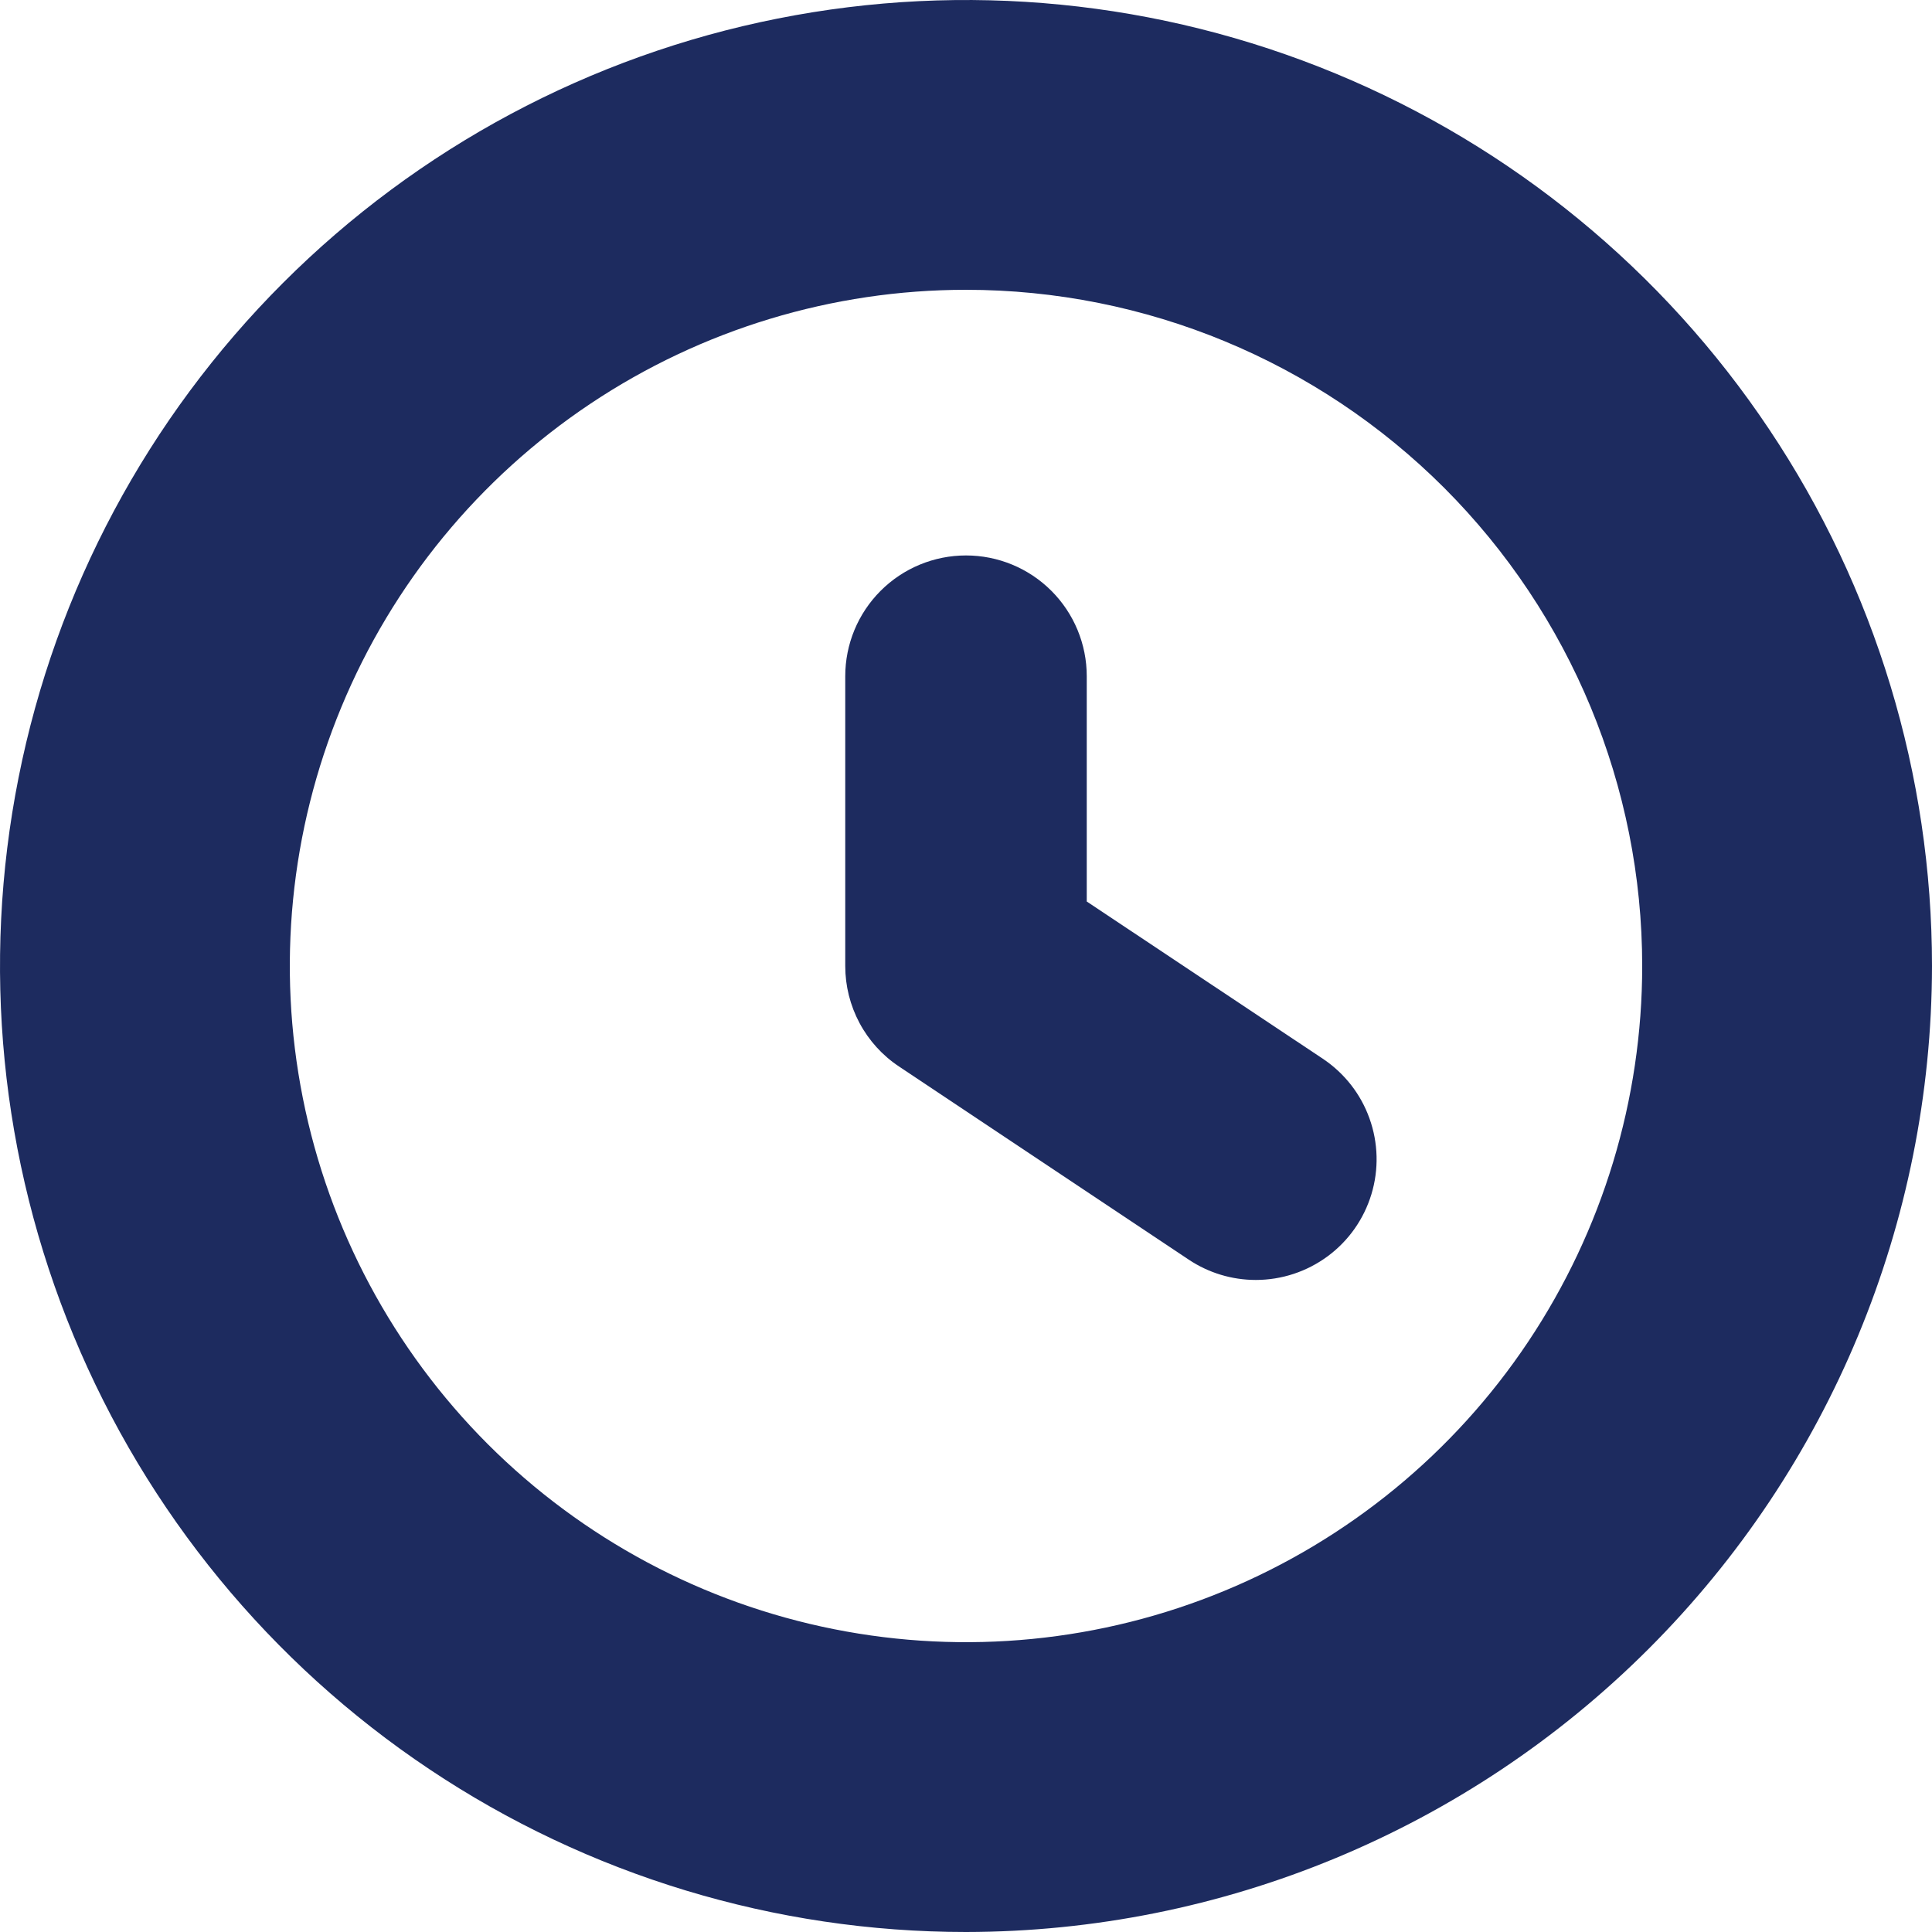
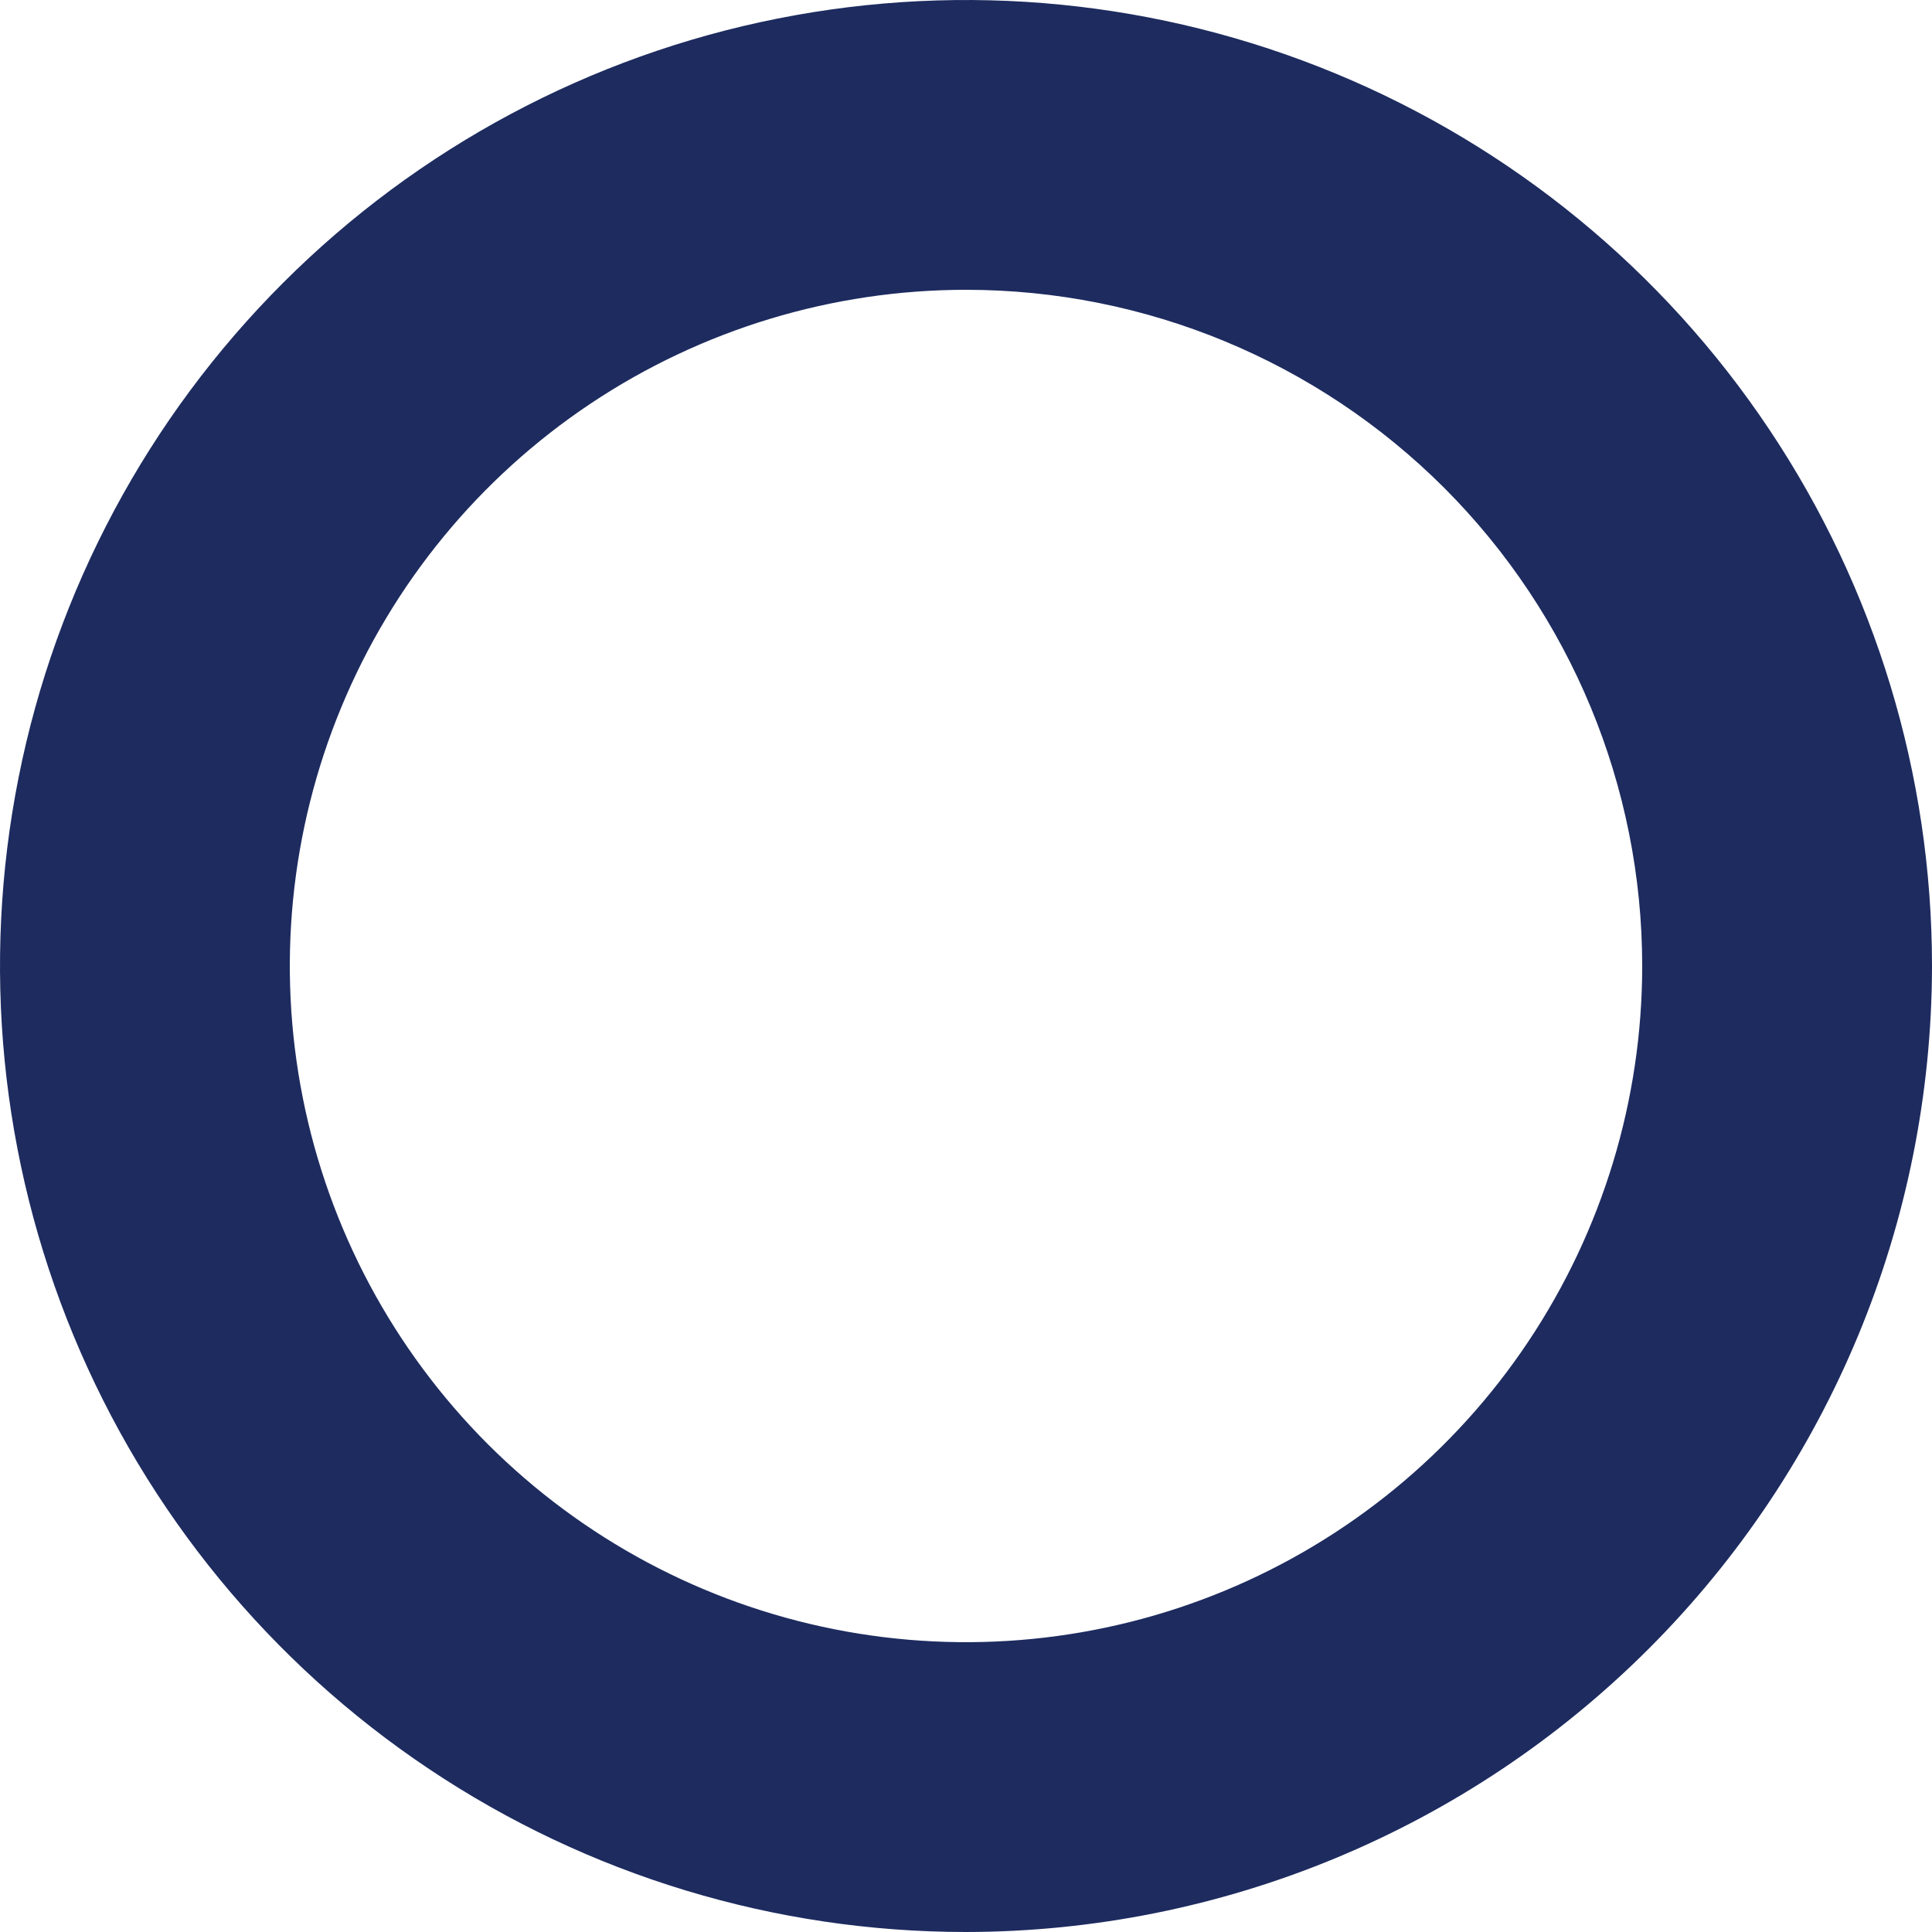
<svg xmlns="http://www.w3.org/2000/svg" width="26" height="26" viewBox="0 0 26 26" fill="none">
  <path d="M13 26C10.429 26 7.915 25.238 5.778 23.809C3.64 22.381 1.974 20.35 0.99 17.975C0.006 15.599 -0.252 12.986 0.25 10.464C0.751 7.942 1.99 5.626 3.808 3.808C5.626 1.99 7.942 0.751 10.464 0.25C12.986 -0.252 15.599 0.006 17.975 0.99C20.35 1.974 22.381 3.64 23.809 5.778C25.238 7.915 26 10.429 26 13C25.996 16.447 24.625 19.751 22.188 22.188C19.751 24.625 16.447 25.996 13 26V26ZM13 3.9C11.2 3.9 9.441 4.434 7.944 5.434C6.448 6.434 5.281 7.855 4.593 9.518C3.904 11.18 3.724 13.01 4.075 14.775C4.426 16.541 5.293 18.162 6.565 19.435C7.838 20.707 9.459 21.574 11.225 21.925C12.99 22.276 14.82 22.096 16.482 21.407C18.145 20.718 19.567 19.552 20.566 18.056C21.566 16.559 22.1 14.8 22.1 13C22.1 10.586 21.141 8.272 19.435 6.565C17.728 4.859 15.414 3.9 13 3.9V3.9Z" fill="#1D2B5F" />
-   <path d="M16.9 17.225C16.579 17.225 16.265 17.13 15.998 16.952L12.098 14.352C11.875 14.204 11.693 14.003 11.567 13.767C11.441 13.531 11.375 13.268 11.375 13V9.1C11.375 8.669 11.546 8.256 11.851 7.951C12.156 7.646 12.569 7.475 13 7.475C13.431 7.475 13.844 7.646 14.149 7.951C14.454 8.256 14.625 8.669 14.625 9.1V12.132L17.802 14.248C18.092 14.442 18.313 14.723 18.43 15.052C18.548 15.38 18.557 15.738 18.456 16.071C18.355 16.405 18.149 16.698 17.869 16.905C17.588 17.113 17.249 17.225 16.9 17.225V17.225Z" fill="#1D2B5F" />
</svg>